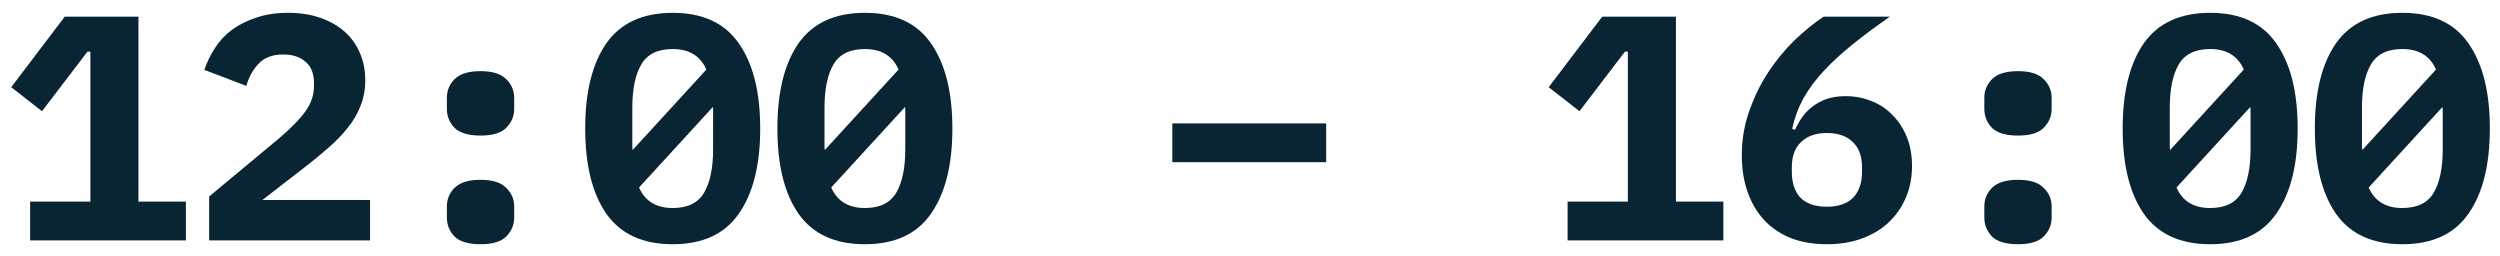
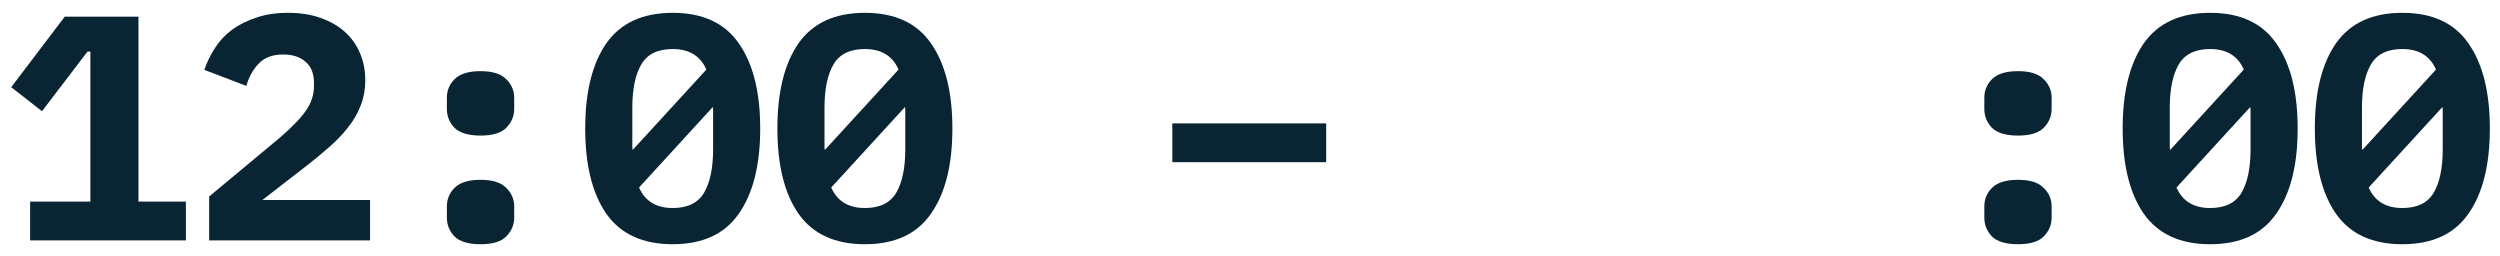
<svg xmlns="http://www.w3.org/2000/svg" width="156" height="16" viewBox="0 0 156 16" fill="none">
  <path d="M1.88 15V12.58H5.64V3.22H5.46L2.62 6.94L0.7 5.44L4.04 1.04H8.64V12.58H11.6V15H1.88Z" fill="#092433" />
  <path d="M23.092 15H13.052V12.26L17.452 8.6C18.212 7.947 18.759 7.38 19.092 6.9C19.426 6.42 19.592 5.913 19.592 5.38V5.18C19.592 4.593 19.419 4.153 19.072 3.86C18.726 3.553 18.259 3.4 17.672 3.4C17.006 3.4 16.492 3.593 16.132 3.98C15.772 4.367 15.519 4.827 15.372 5.36L12.752 4.36C12.912 3.88 13.132 3.427 13.412 3C13.692 2.56 14.046 2.18 14.472 1.86C14.912 1.54 15.419 1.287 15.992 1.1C16.566 0.9 17.226 0.8 17.972 0.8C18.732 0.8 19.412 0.907 20.012 1.12C20.612 1.333 21.119 1.627 21.532 2C21.946 2.373 22.259 2.82 22.472 3.34C22.686 3.847 22.792 4.4 22.792 5C22.792 5.587 22.692 6.127 22.492 6.62C22.306 7.1 22.039 7.553 21.692 7.98C21.359 8.407 20.959 8.82 20.492 9.22C20.039 9.62 19.552 10.02 19.032 10.42L16.372 12.48H23.092V15Z" fill="#092433" />
  <path d="M29.985 15.24C29.238 15.24 28.698 15.08 28.365 14.76C28.045 14.427 27.885 14.033 27.885 13.58V12.88C27.885 12.427 28.045 12.04 28.365 11.72C28.698 11.387 29.238 11.22 29.985 11.22C30.731 11.22 31.265 11.387 31.585 11.72C31.918 12.04 32.085 12.427 32.085 12.88V13.58C32.085 14.033 31.918 14.427 31.585 14.76C31.265 15.08 30.731 15.24 29.985 15.24ZM29.985 8.46C29.238 8.46 28.698 8.3 28.365 7.98C28.045 7.647 27.885 7.253 27.885 6.8V6.1C27.885 5.647 28.045 5.26 28.365 4.94C28.698 4.607 29.238 4.44 29.985 4.44C30.731 4.44 31.265 4.607 31.585 4.94C31.918 5.26 32.085 5.647 32.085 6.1V6.8C32.085 7.253 31.918 7.647 31.585 7.98C31.265 8.3 30.731 8.46 29.985 8.46Z" fill="#092433" />
  <path d="M41.977 15.24C40.11 15.24 38.73 14.607 37.837 13.34C36.957 12.073 36.517 10.3 36.517 8.02C36.517 5.74 36.957 3.967 37.837 2.7C38.73 1.433 40.11 0.8 41.977 0.8C43.843 0.8 45.217 1.433 46.097 2.7C46.99 3.967 47.437 5.74 47.437 8.02C47.437 10.3 46.99 12.073 46.097 13.34C45.217 14.607 43.843 15.24 41.977 15.24ZM41.977 3.06C41.043 3.06 40.39 3.38 40.017 4.02C39.643 4.66 39.457 5.56 39.457 6.72V9.16C39.457 9.24 39.463 9.307 39.477 9.36L44.077 4.34C43.703 3.487 43.003 3.06 41.977 3.06ZM41.977 12.98C42.91 12.98 43.563 12.66 43.937 12.02C44.31 11.38 44.497 10.48 44.497 9.32V6.88C44.497 6.8 44.49 6.733 44.477 6.68L39.877 11.7C40.25 12.553 40.95 12.98 41.977 12.98Z" fill="#092433" />
  <path d="M53.969 15.24C52.102 15.24 50.722 14.607 49.829 13.34C48.949 12.073 48.509 10.3 48.509 8.02C48.509 5.74 48.949 3.967 49.829 2.7C50.722 1.433 52.102 0.8 53.969 0.8C55.836 0.8 57.209 1.433 58.089 2.7C58.982 3.967 59.429 5.74 59.429 8.02C59.429 10.3 58.982 12.073 58.089 13.34C57.209 14.607 55.836 15.24 53.969 15.24ZM53.969 3.06C53.036 3.06 52.382 3.38 52.009 4.02C51.636 4.66 51.449 5.56 51.449 6.72V9.16C51.449 9.24 51.456 9.307 51.469 9.36L56.069 4.34C55.696 3.487 54.996 3.06 53.969 3.06ZM53.969 12.98C54.902 12.98 55.556 12.66 55.929 12.02C56.302 11.38 56.489 10.48 56.489 9.32V6.88C56.489 6.8 56.482 6.733 56.469 6.68L51.869 11.7C52.242 12.553 52.942 12.98 53.969 12.98Z" fill="#092433" />
  <path d="M73.153 10.12V7.7H82.753V10.12H73.153Z" fill="#092433" />
-   <path d="M97.818 15V12.58H101.578V3.22H101.398L98.558 6.94L96.638 5.44L99.978 1.04H104.578V12.58H107.538V15H97.818Z" fill="#092433" />
-   <path d="M114.01 15.24C113.17 15.24 112.417 15.113 111.75 14.86C111.097 14.593 110.543 14.22 110.09 13.74C109.637 13.247 109.29 12.66 109.05 11.98C108.81 11.3 108.69 10.54 108.69 9.7C108.69 8.727 108.843 7.807 109.15 6.94C109.457 6.06 109.85 5.253 110.33 4.52C110.823 3.773 111.37 3.107 111.97 2.52C112.583 1.933 113.19 1.44 113.79 1.04H117.93C117.063 1.64 116.283 2.22 115.59 2.78C114.91 3.327 114.31 3.88 113.79 4.44C113.283 4.987 112.863 5.553 112.53 6.14C112.21 6.727 111.977 7.36 111.83 8.04L112.01 8.1C112.13 7.833 112.277 7.573 112.45 7.32C112.623 7.067 112.837 6.847 113.09 6.66C113.343 6.46 113.637 6.3 113.97 6.18C114.317 6.06 114.717 6 115.17 6C115.757 6 116.303 6.107 116.81 6.32C117.317 6.52 117.75 6.813 118.11 7.2C118.483 7.573 118.777 8.027 118.99 8.56C119.203 9.093 119.31 9.693 119.31 10.36C119.31 11.067 119.183 11.72 118.93 12.32C118.677 12.92 118.317 13.44 117.85 13.88C117.397 14.307 116.843 14.64 116.19 14.88C115.537 15.12 114.81 15.24 114.01 15.24ZM113.99 12.9C114.71 12.9 115.257 12.713 115.63 12.34C116.003 11.953 116.19 11.413 116.19 10.72V10.44C116.19 9.747 115.997 9.22 115.61 8.86C115.237 8.487 114.697 8.3 113.99 8.3C113.31 8.3 112.777 8.487 112.39 8.86C112.003 9.22 111.81 9.747 111.81 10.44V10.72C111.81 11.413 111.99 11.953 112.35 12.34C112.723 12.713 113.27 12.9 113.99 12.9Z" fill="#092433" />
  <path d="M125.922 15.24C125.175 15.24 124.635 15.08 124.302 14.76C123.982 14.427 123.822 14.033 123.822 13.58V12.88C123.822 12.427 123.982 12.04 124.302 11.72C124.635 11.387 125.175 11.22 125.922 11.22C126.669 11.22 127.202 11.387 127.522 11.72C127.855 12.04 128.022 12.427 128.022 12.88V13.58C128.022 14.033 127.855 14.427 127.522 14.76C127.202 15.08 126.669 15.24 125.922 15.24ZM125.922 8.46C125.175 8.46 124.635 8.3 124.302 7.98C123.982 7.647 123.822 7.253 123.822 6.8V6.1C123.822 5.647 123.982 5.26 124.302 4.94C124.635 4.607 125.175 4.44 125.922 4.44C126.669 4.44 127.202 4.607 127.522 4.94C127.855 5.26 128.022 5.647 128.022 6.1V6.8C128.022 7.253 127.855 7.647 127.522 7.98C127.202 8.3 126.669 8.46 125.922 8.46Z" fill="#092433" />
  <path d="M137.914 15.24C136.048 15.24 134.668 14.607 133.774 13.34C132.894 12.073 132.454 10.3 132.454 8.02C132.454 5.74 132.894 3.967 133.774 2.7C134.668 1.433 136.048 0.8 137.914 0.8C139.781 0.8 141.154 1.433 142.034 2.7C142.928 3.967 143.374 5.74 143.374 8.02C143.374 10.3 142.928 12.073 142.034 13.34C141.154 14.607 139.781 15.24 137.914 15.24ZM137.914 3.06C136.981 3.06 136.328 3.38 135.954 4.02C135.581 4.66 135.394 5.56 135.394 6.72V9.16C135.394 9.24 135.401 9.307 135.414 9.36L140.014 4.34C139.641 3.487 138.941 3.06 137.914 3.06ZM137.914 12.98C138.848 12.98 139.501 12.66 139.874 12.02C140.248 11.38 140.434 10.48 140.434 9.32V6.88C140.434 6.8 140.428 6.733 140.414 6.68L135.814 11.7C136.188 12.553 136.888 12.98 137.914 12.98Z" fill="#092433" />
  <path d="M149.906 15.24C148.04 15.24 146.66 14.607 145.766 13.34C144.886 12.073 144.446 10.3 144.446 8.02C144.446 5.74 144.886 3.967 145.766 2.7C146.66 1.433 148.04 0.8 149.906 0.8C151.773 0.8 153.146 1.433 154.026 2.7C154.92 3.967 155.366 5.74 155.366 8.02C155.366 10.3 154.92 12.073 154.026 13.34C153.146 14.607 151.773 15.24 149.906 15.24ZM149.906 3.06C148.973 3.06 148.32 3.38 147.946 4.02C147.573 4.66 147.386 5.56 147.386 6.72V9.16C147.386 9.24 147.393 9.307 147.406 9.36L152.006 4.34C151.633 3.487 150.933 3.06 149.906 3.06ZM149.906 12.98C150.84 12.98 151.493 12.66 151.866 12.02C152.24 11.38 152.426 10.48 152.426 9.32V6.88C152.426 6.8 152.42 6.733 152.406 6.68L147.806 11.7C148.18 12.553 148.88 12.98 149.906 12.98Z" fill="#092433" />
</svg>